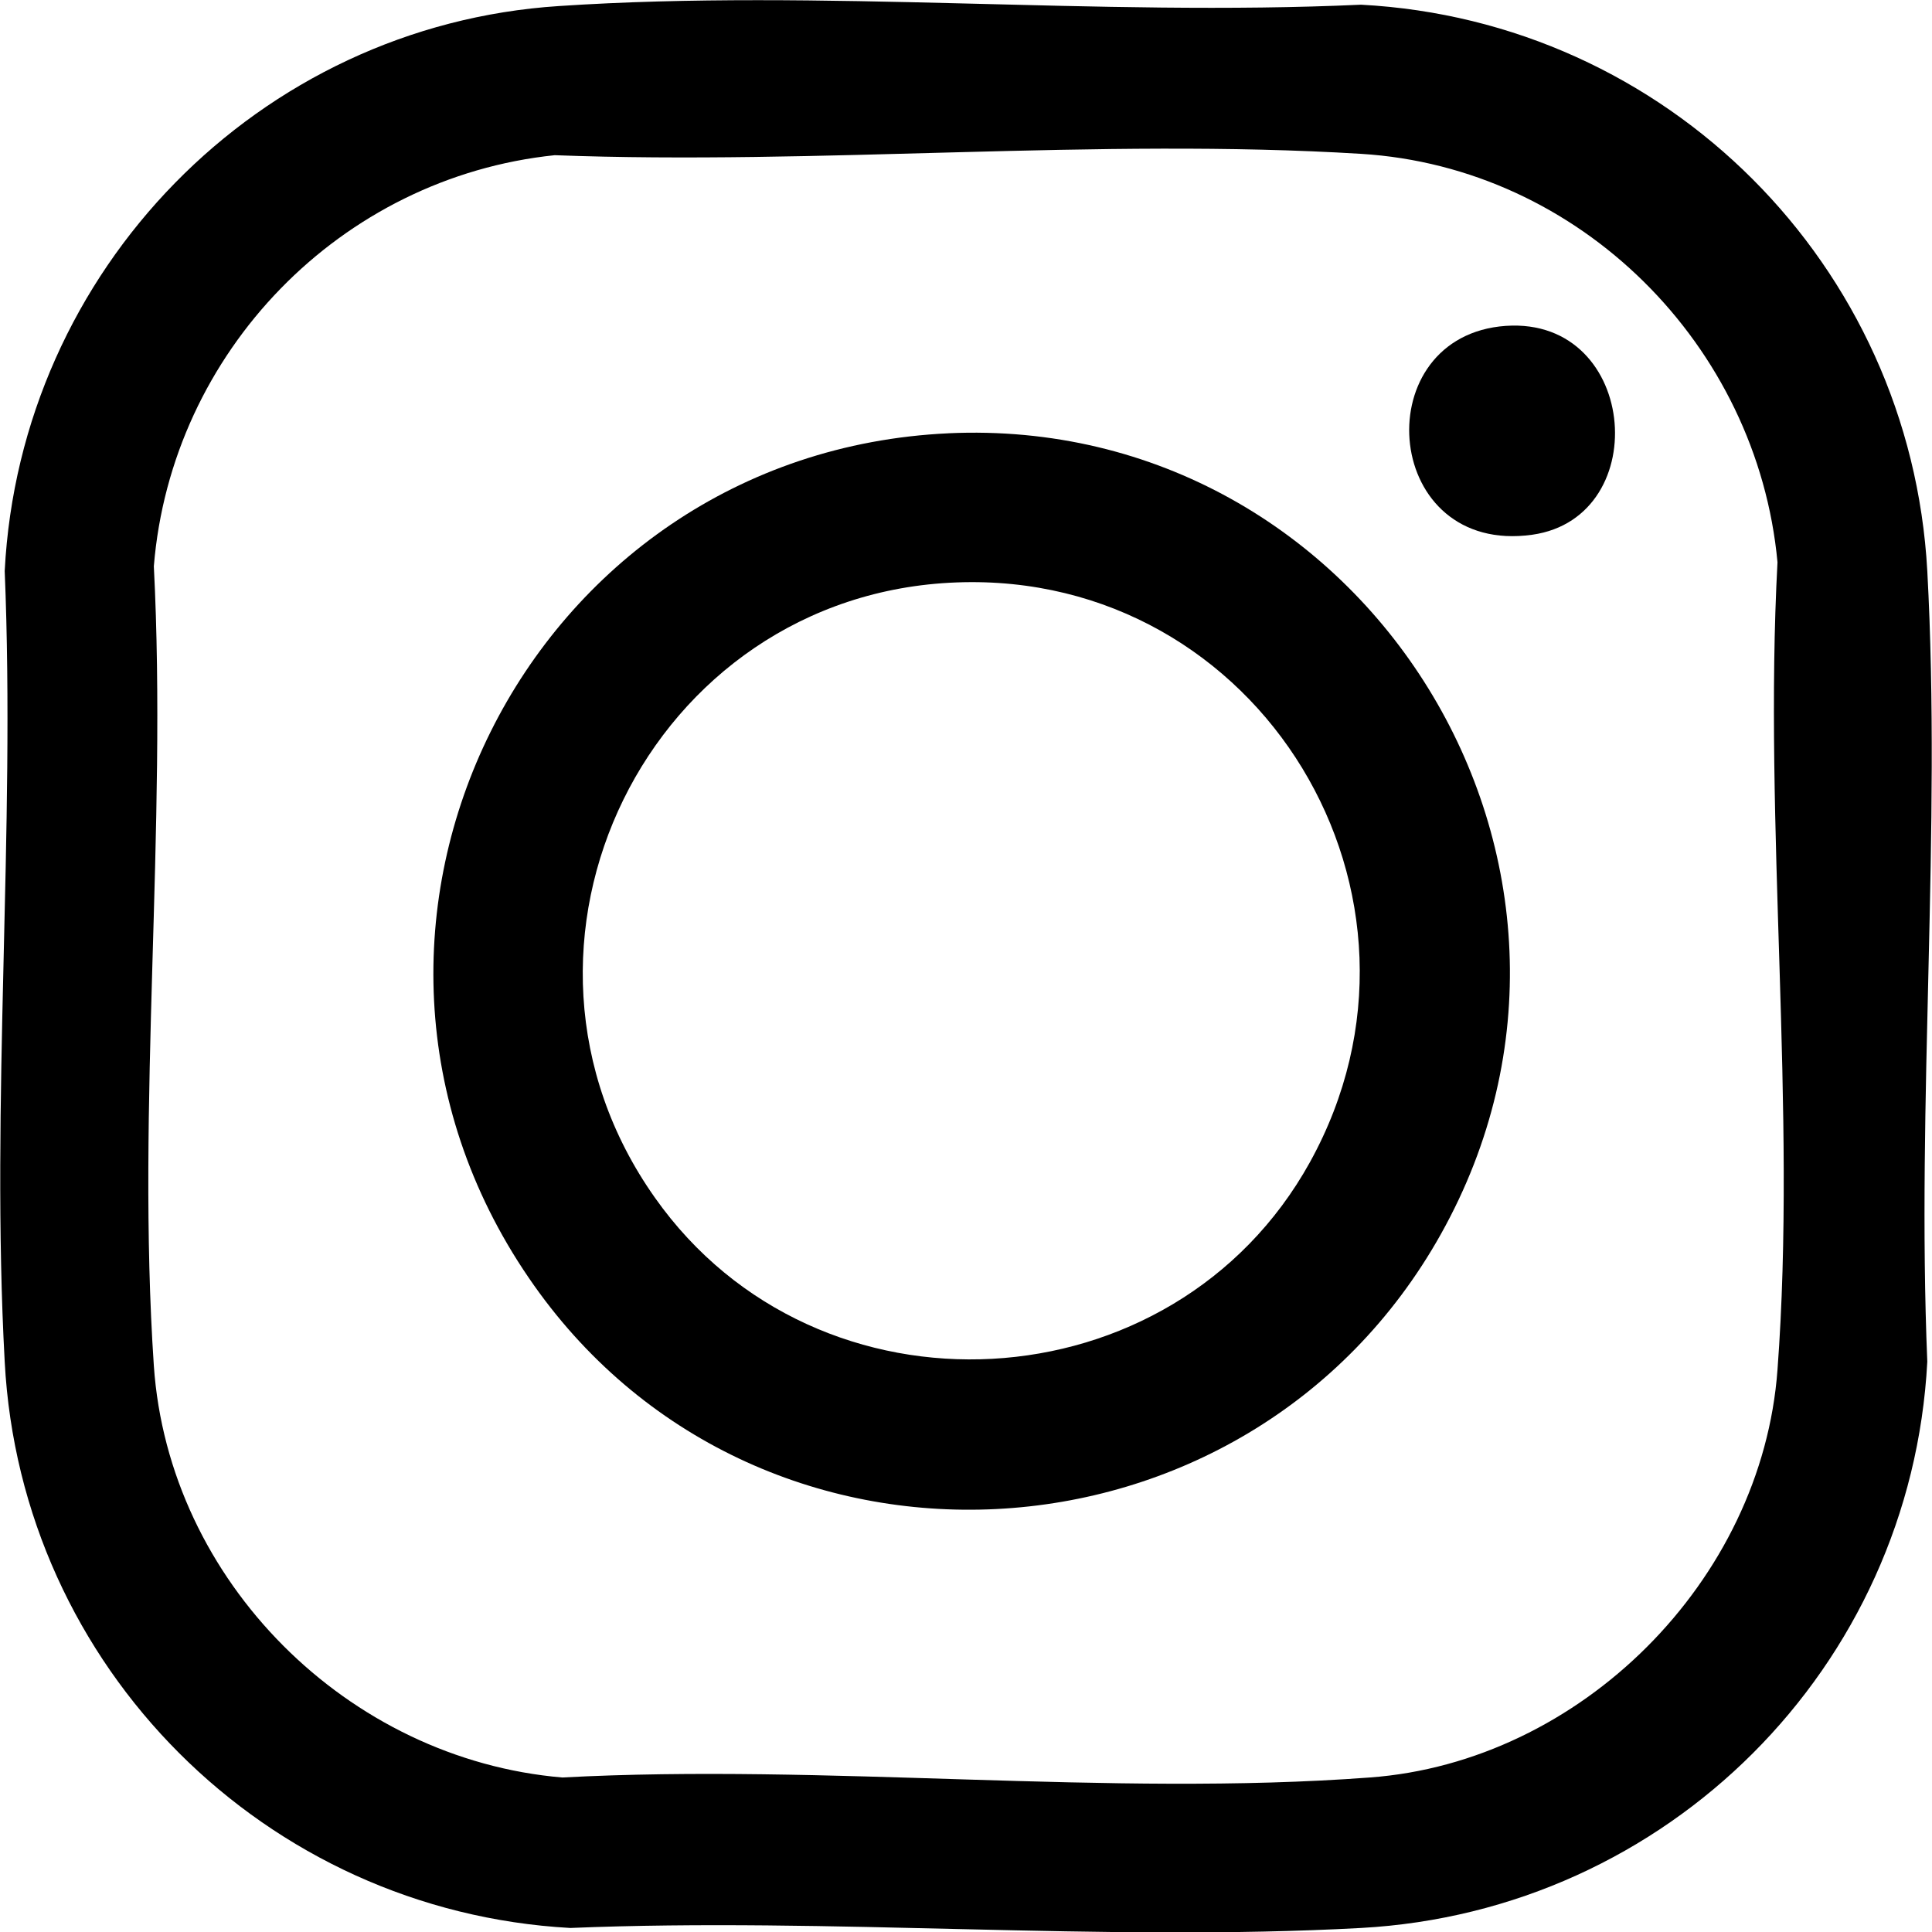
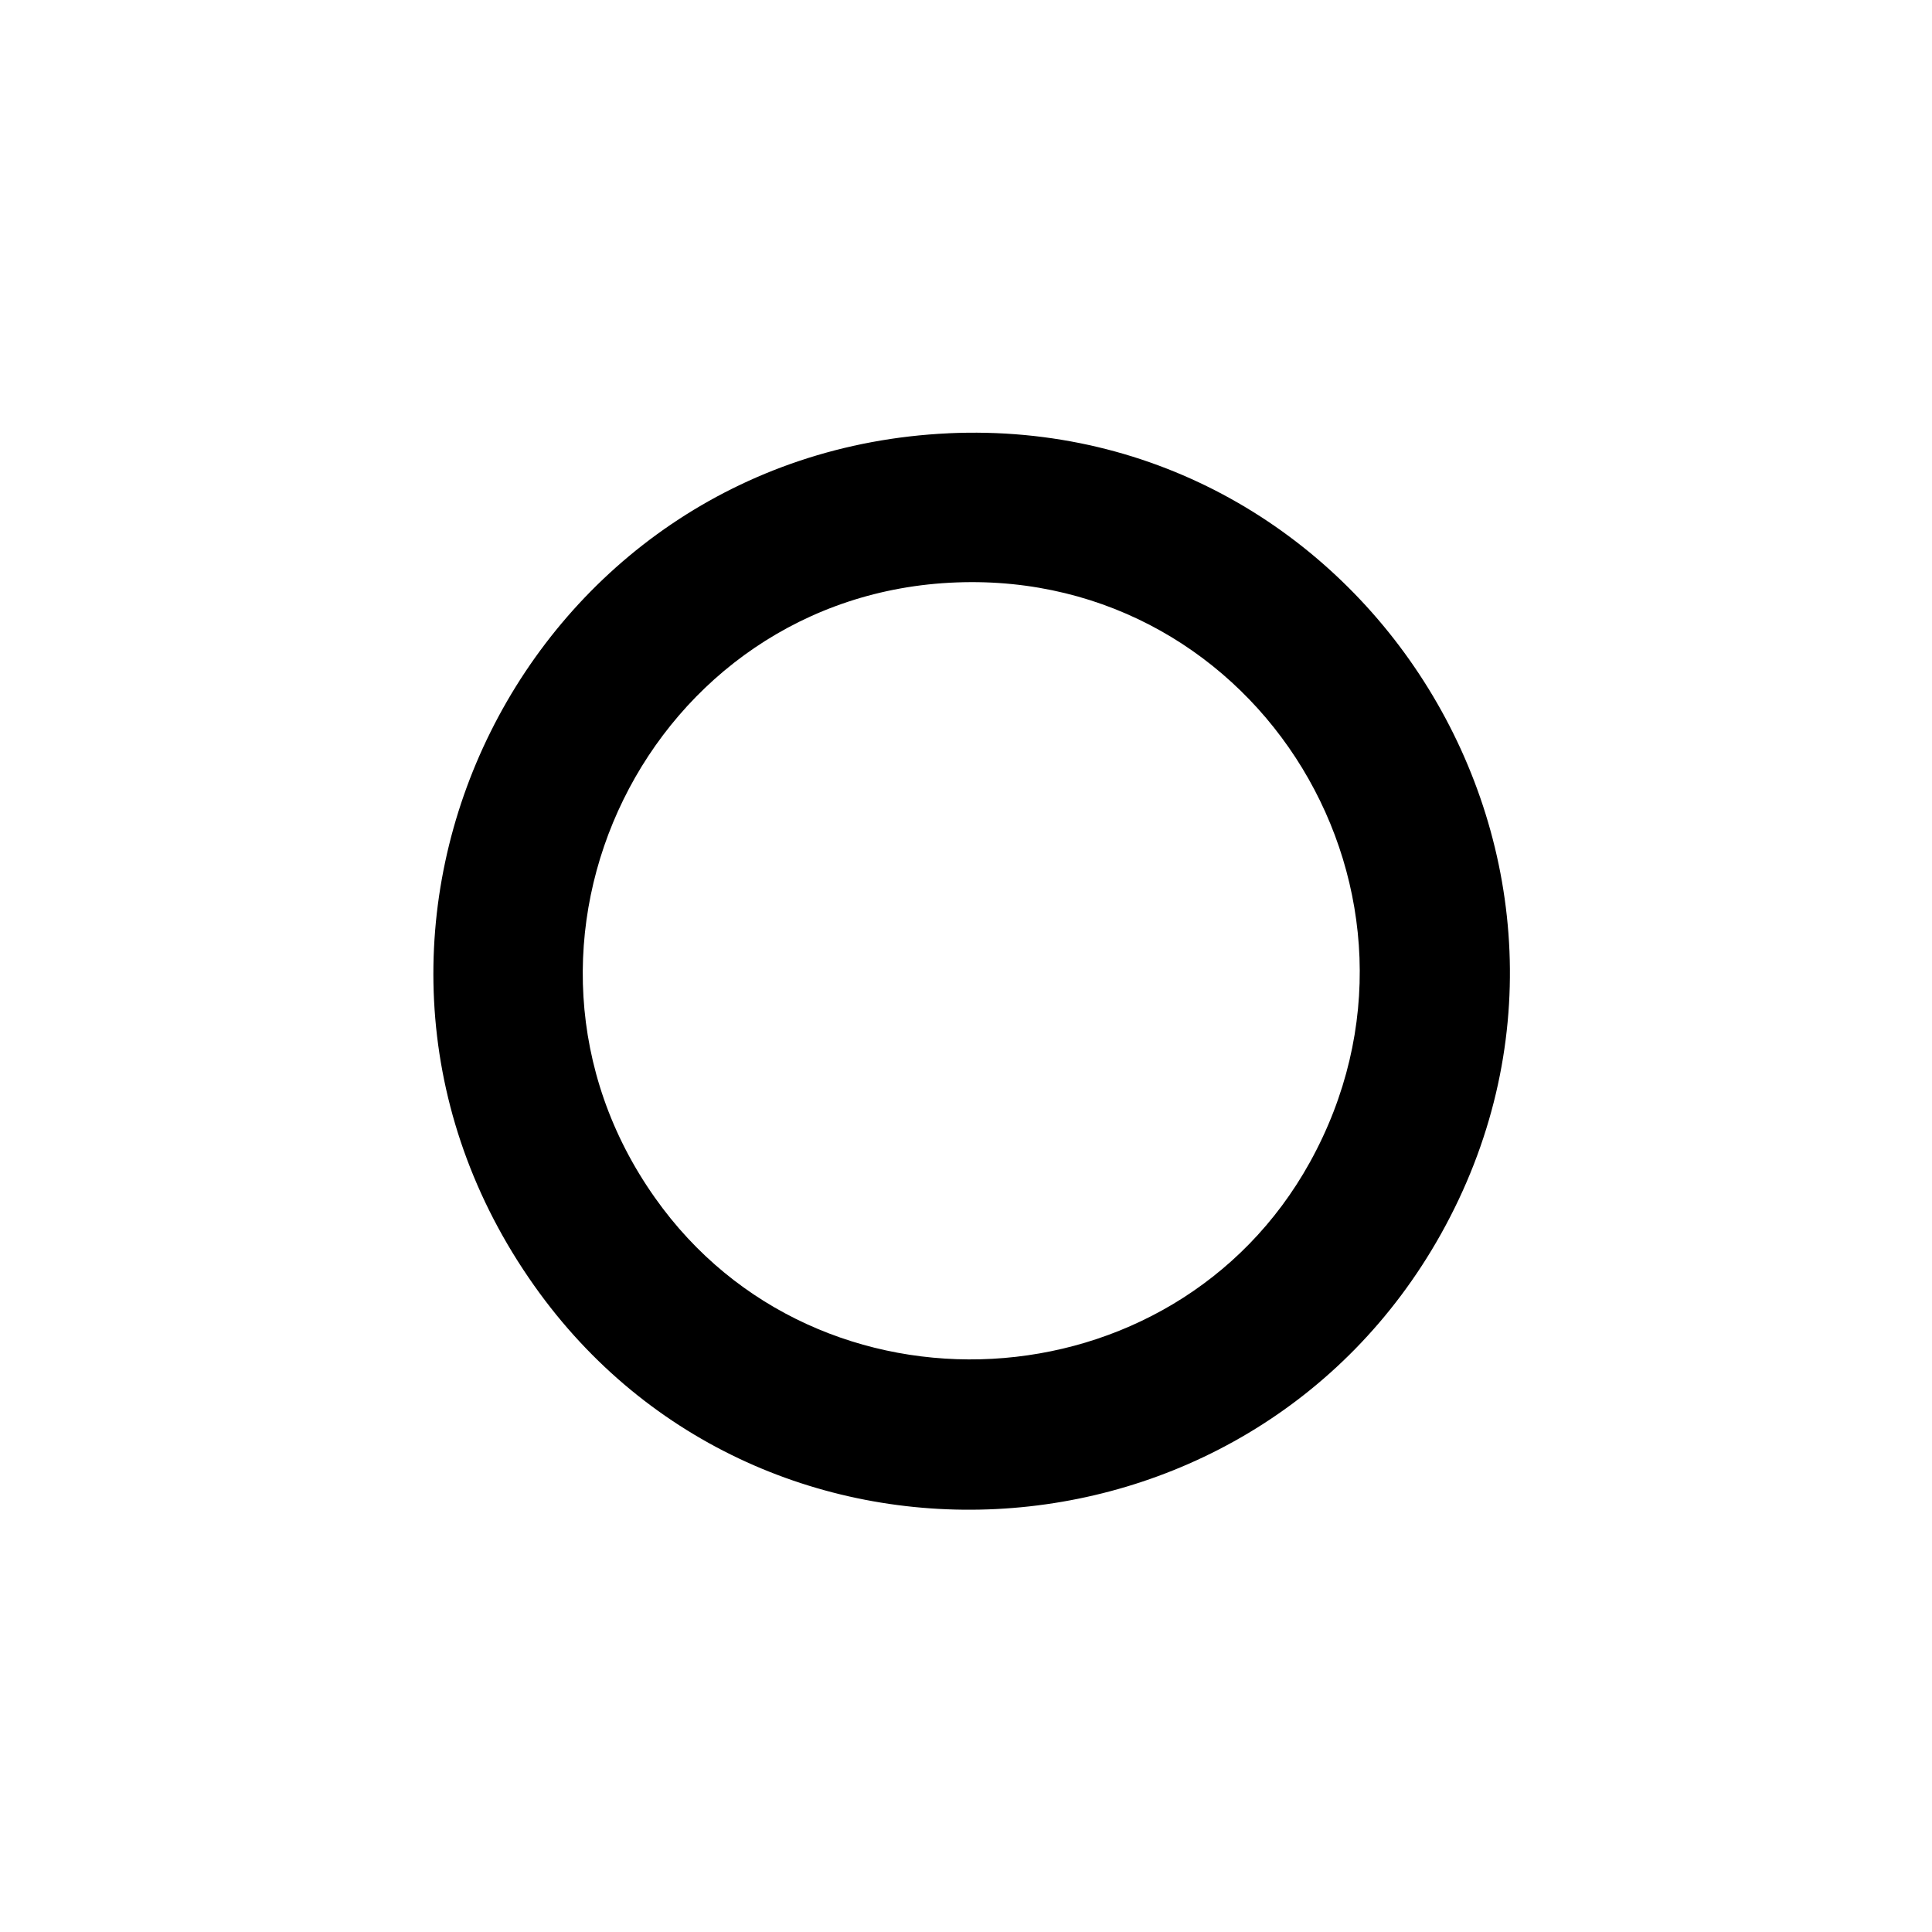
<svg xmlns="http://www.w3.org/2000/svg" id="Camada_1" data-name="Camada 1" viewBox="0 0 28.76 28.76">
-   <path d="M8.32.09c3.9-.26,8.02.16,11.94-.02,4.55.24,8.18,3.87,8.43,8.43.21,3.86-.16,7.9,0,11.77-.24,4.55-3.87,8.18-8.43,8.43-3.86.21-7.9-.16-11.77,0C3.95,28.45.31,24.82.07,20.27c-.21-3.86.16-7.9,0-11.77C.3,4.02,3.85.38,8.32.09ZM8.26,2.31c-3.19.33-5.71,2.93-5.97,6.12.2,3.89-.26,8.04,0,11.9.22,3.21,2.89,5.86,6.08,6.13,3.92-.21,8.14.29,12.02,0,3.14-.23,5.84-2.93,6.07-6.07.29-3.88-.21-8.1,0-12.02-.3-3.23-2.94-5.88-6.2-6.08-3.91-.24-8.07.17-12.01.02Z" />
  <path d="M14.11,6.45c6.23-.29,10.4,6.45,7.34,11.92-2.88,5.15-10.24,5.55-13.58.65-3.56-5.21-.03-12.28,6.25-12.57ZM14.24,8.67c-4.58.17-7.15,5.4-4.49,9.16,2.42,3.43,7.72,3.14,9.75-.53,2.19-3.96-.74-8.8-5.26-8.63Z" />
-   <path d="M22.32,4.86c2.06-.24,2.33,2.84.49,3.1-2.21.31-2.48-2.86-.49-3.1Z" />
</svg>